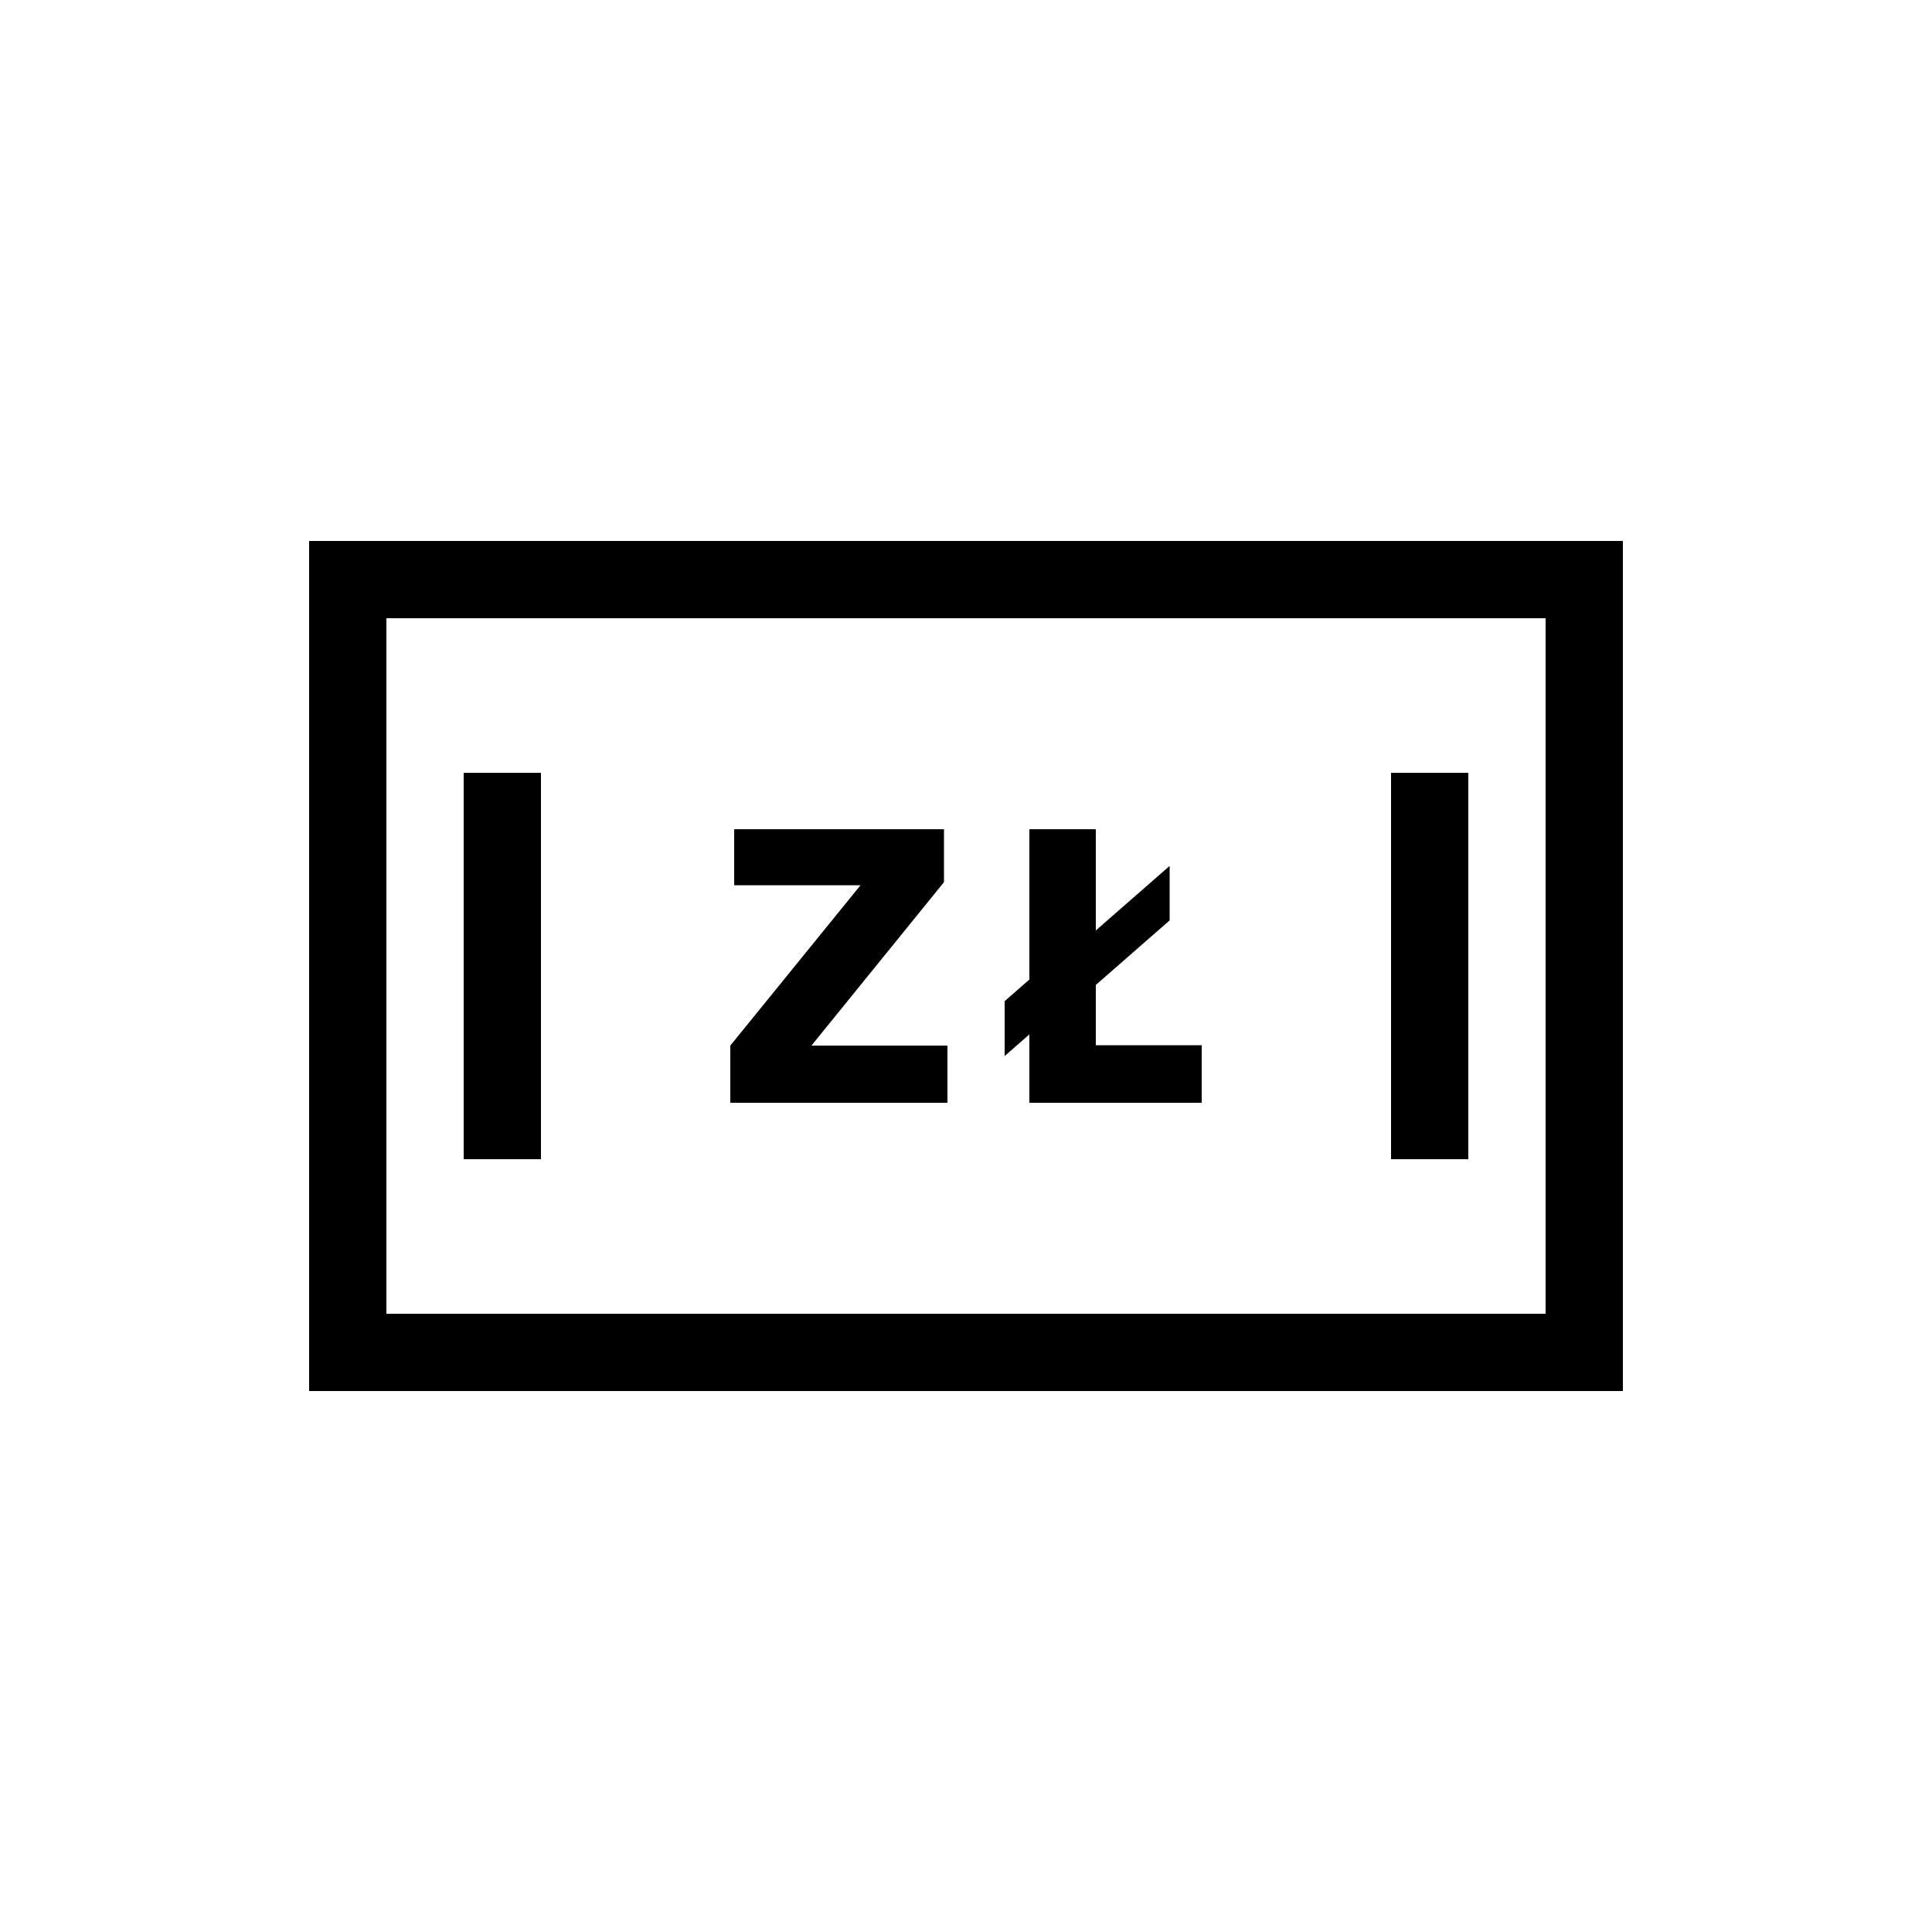
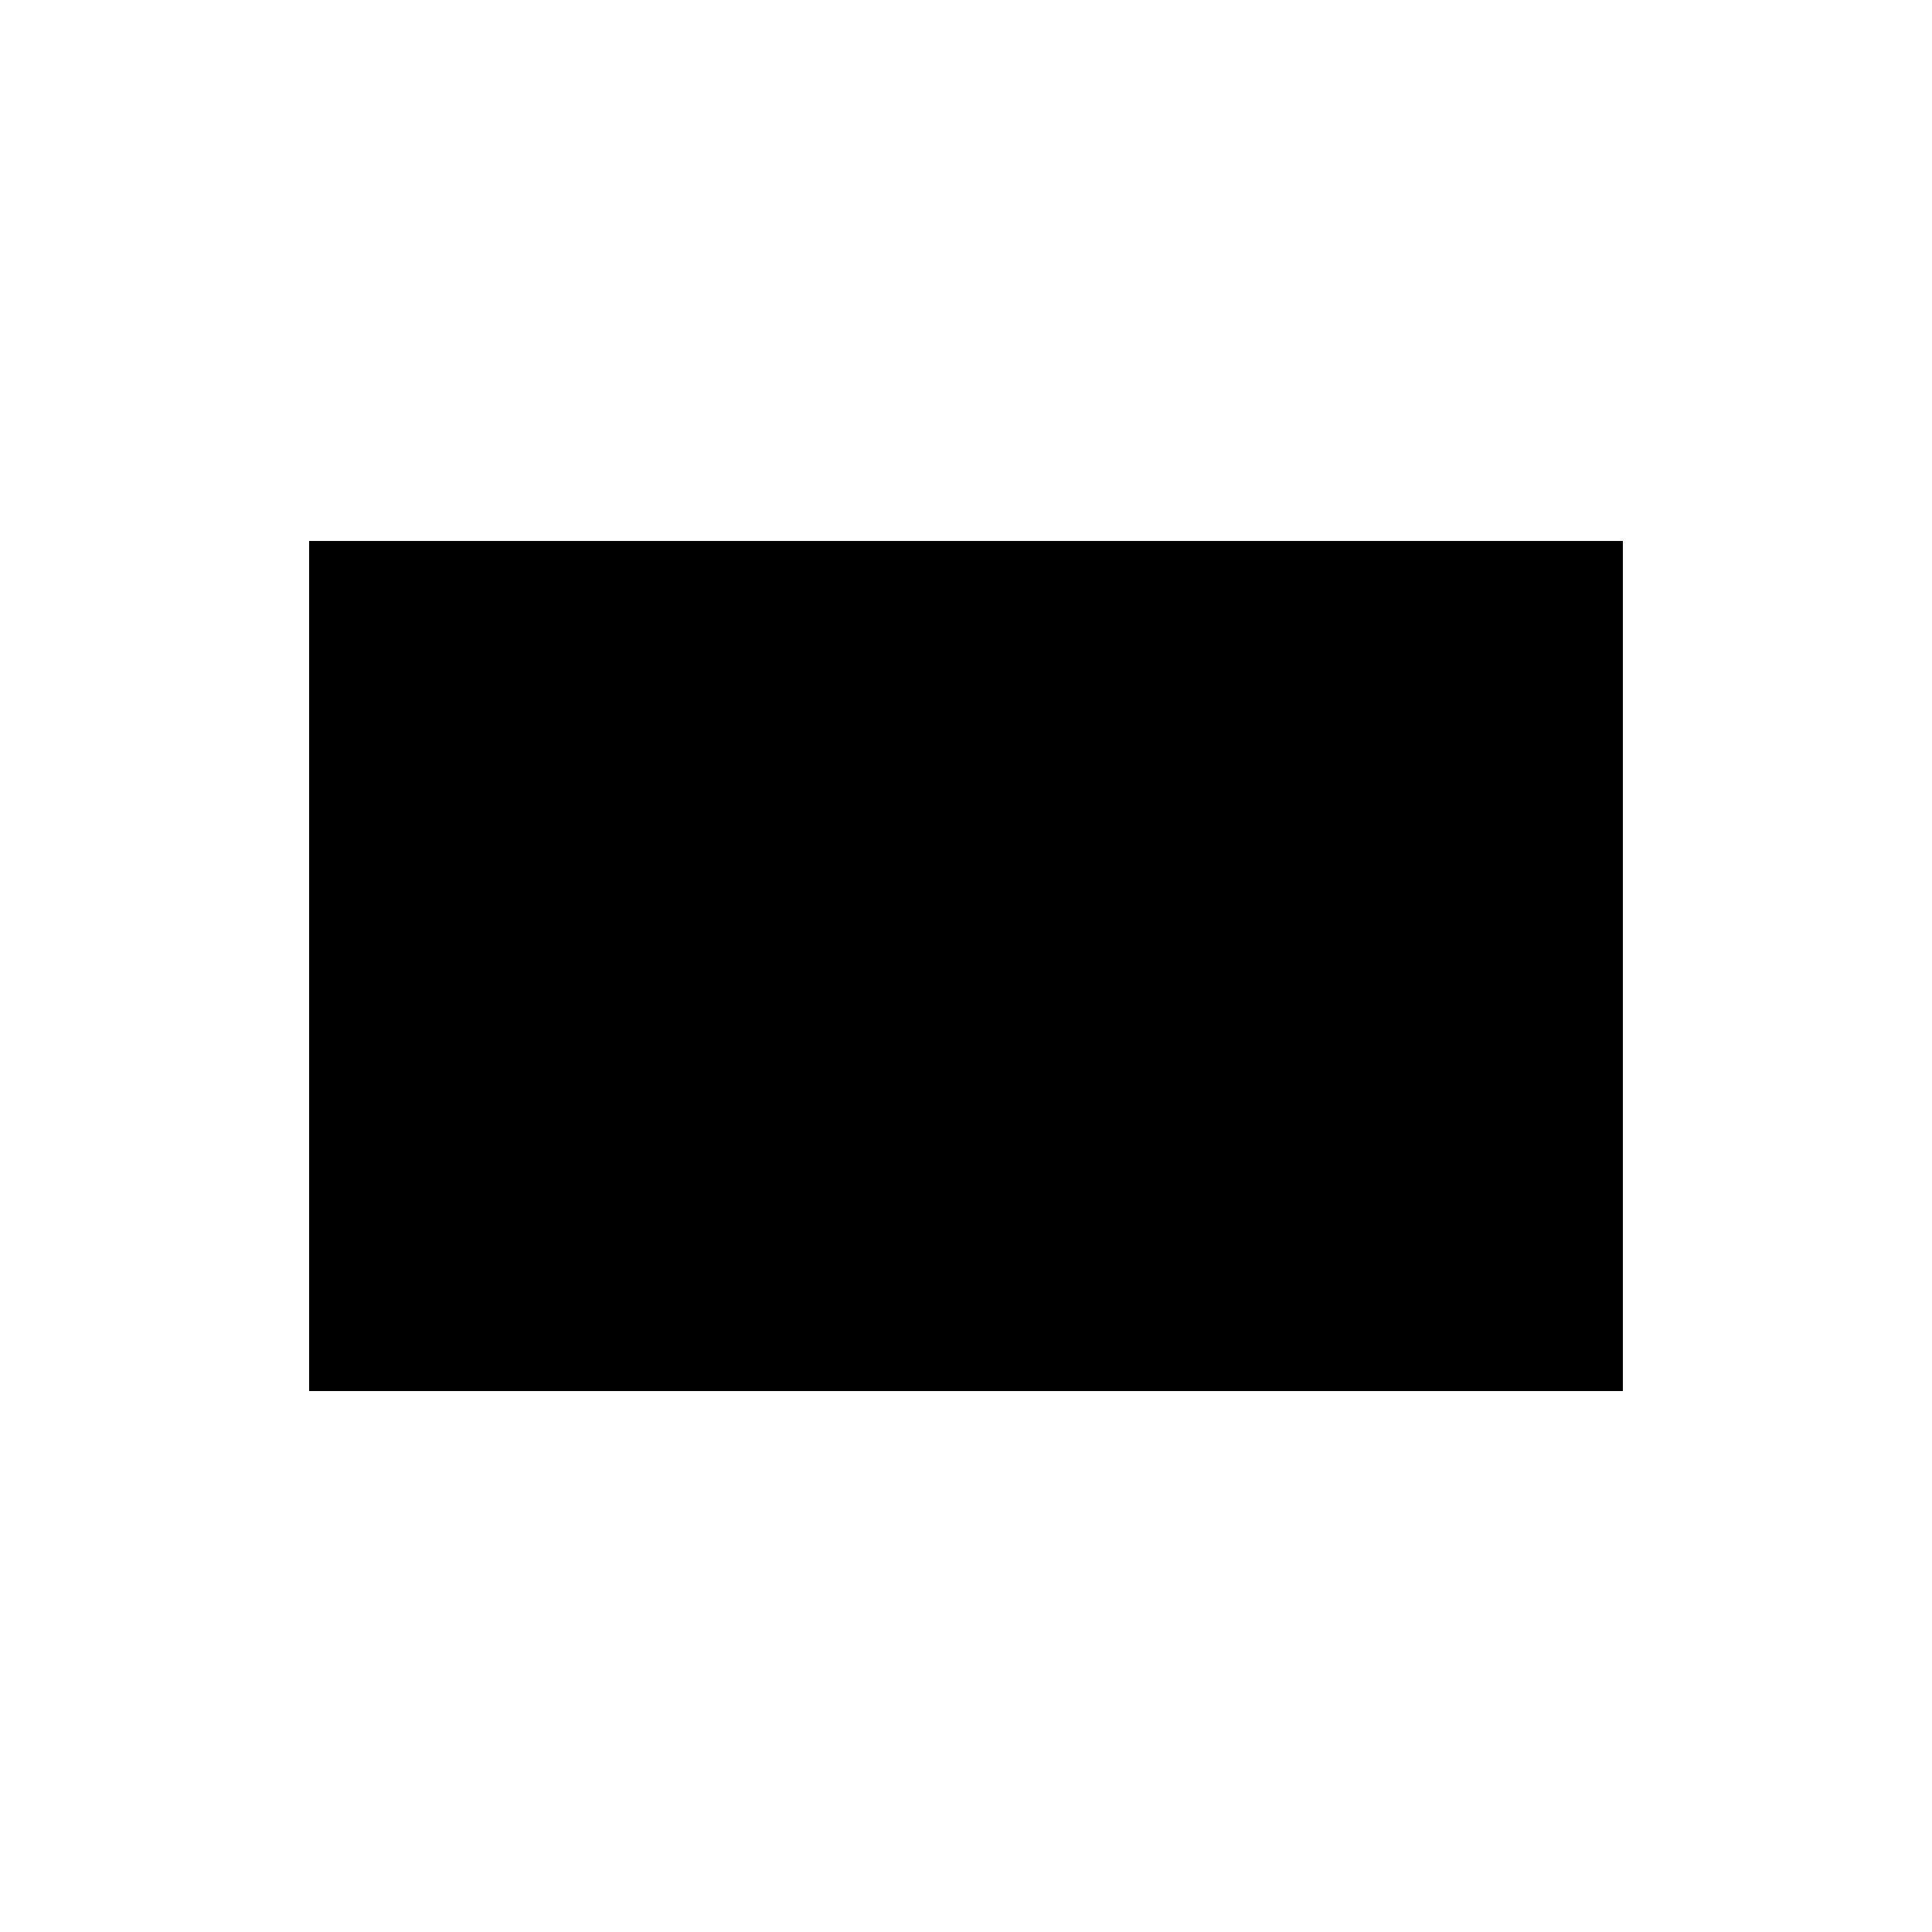
<svg xmlns="http://www.w3.org/2000/svg" viewBox="0 0 50 50">
  <title>rachunki</title>
  <g data-name="Warstwa 2">
    <g>
      <g>
        <g id="Icon-2" data-name="Icon">
-           <path d="M42,14H8V36H42ZM40,34H10V16H40Z" />
-           <rect x="12" y="20" width="2" height="10" />
+           <path d="M42,14H8V36H42ZH10V16H40Z" />
          <rect x="36" y="20" width="2" height="10" />
-           <path d="M18.9,28.54V27.06l3.37-4.15H19V21.46h5.43v1.37L21,27.06h3.52v1.48Z" />
-           <path d="M26.64,28.54V26.77l-.64.56V25.91l.64-.56V21.46h1.72v2.62l1.91-1.67v1.41l-1.91,1.67v1.56H31.1v1.49Z" />
        </g>
      </g>
    </g>
  </g>
</svg>